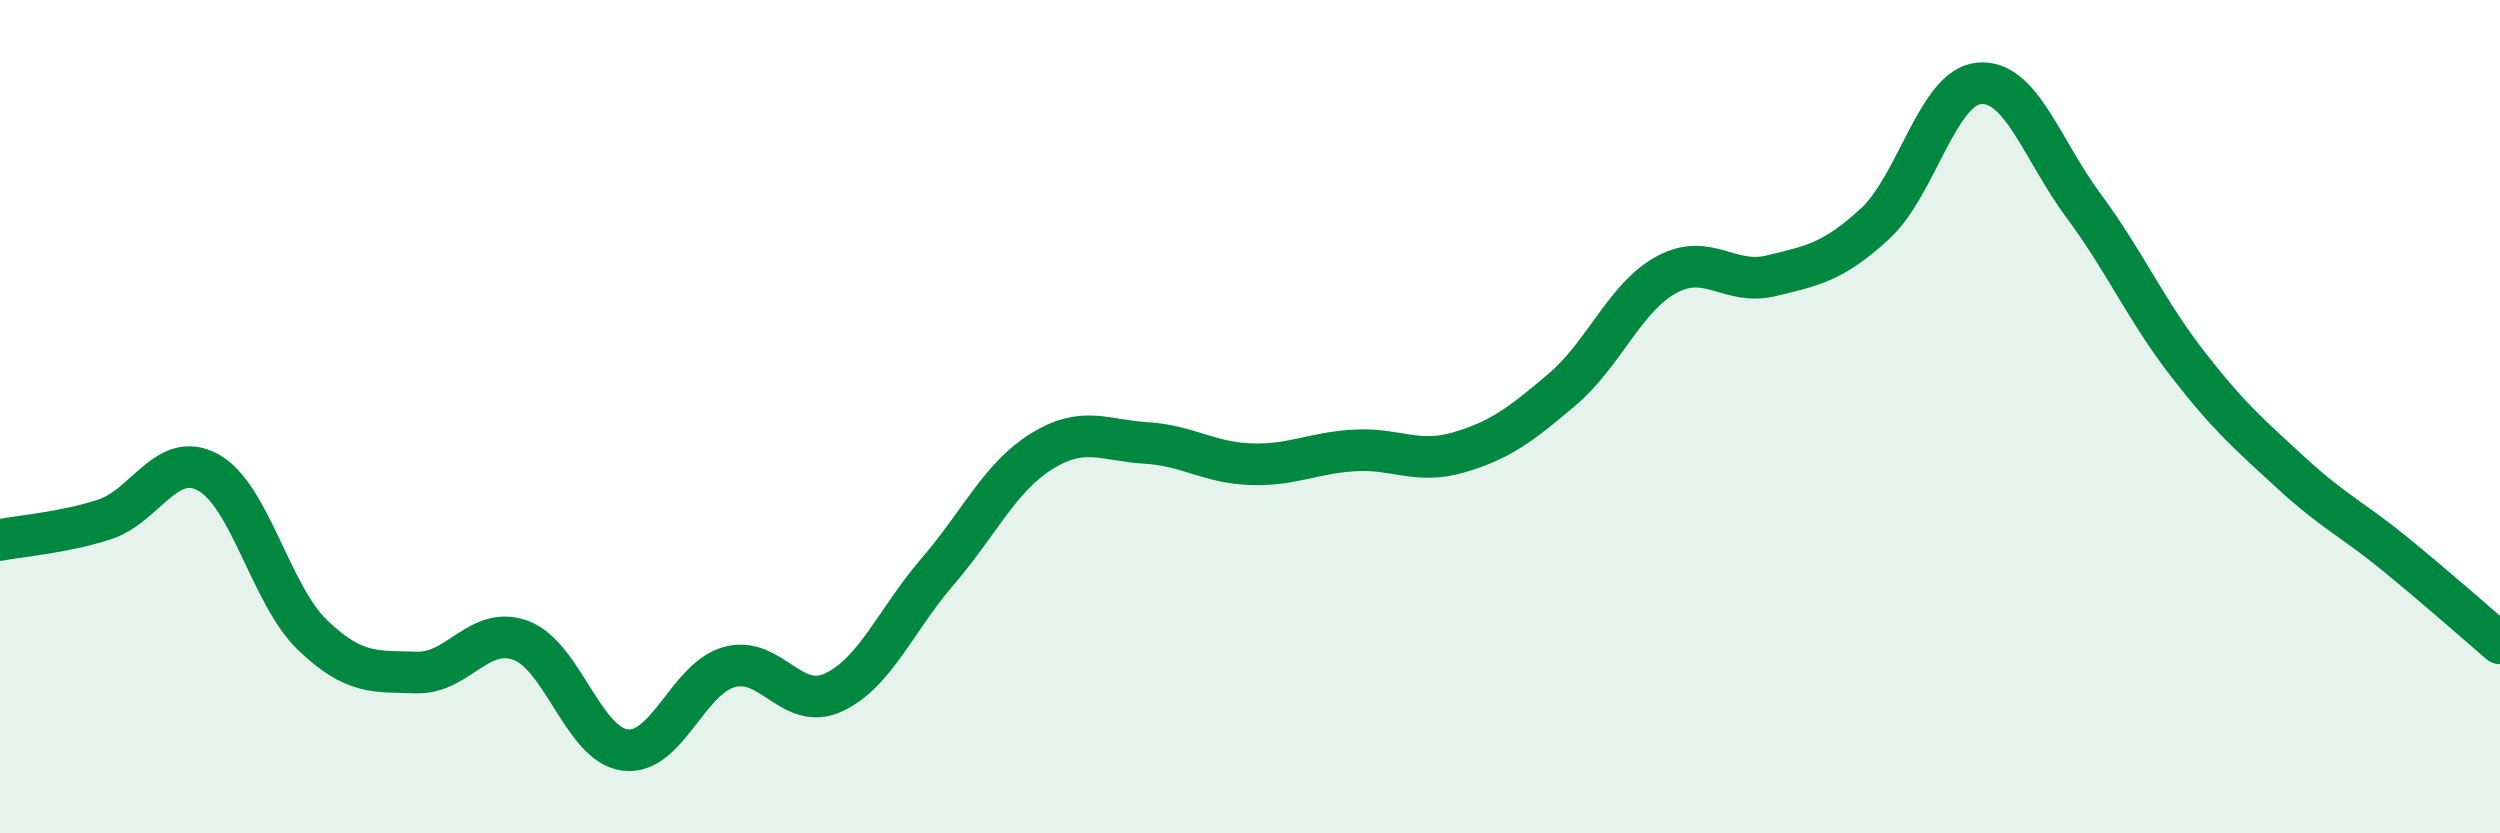
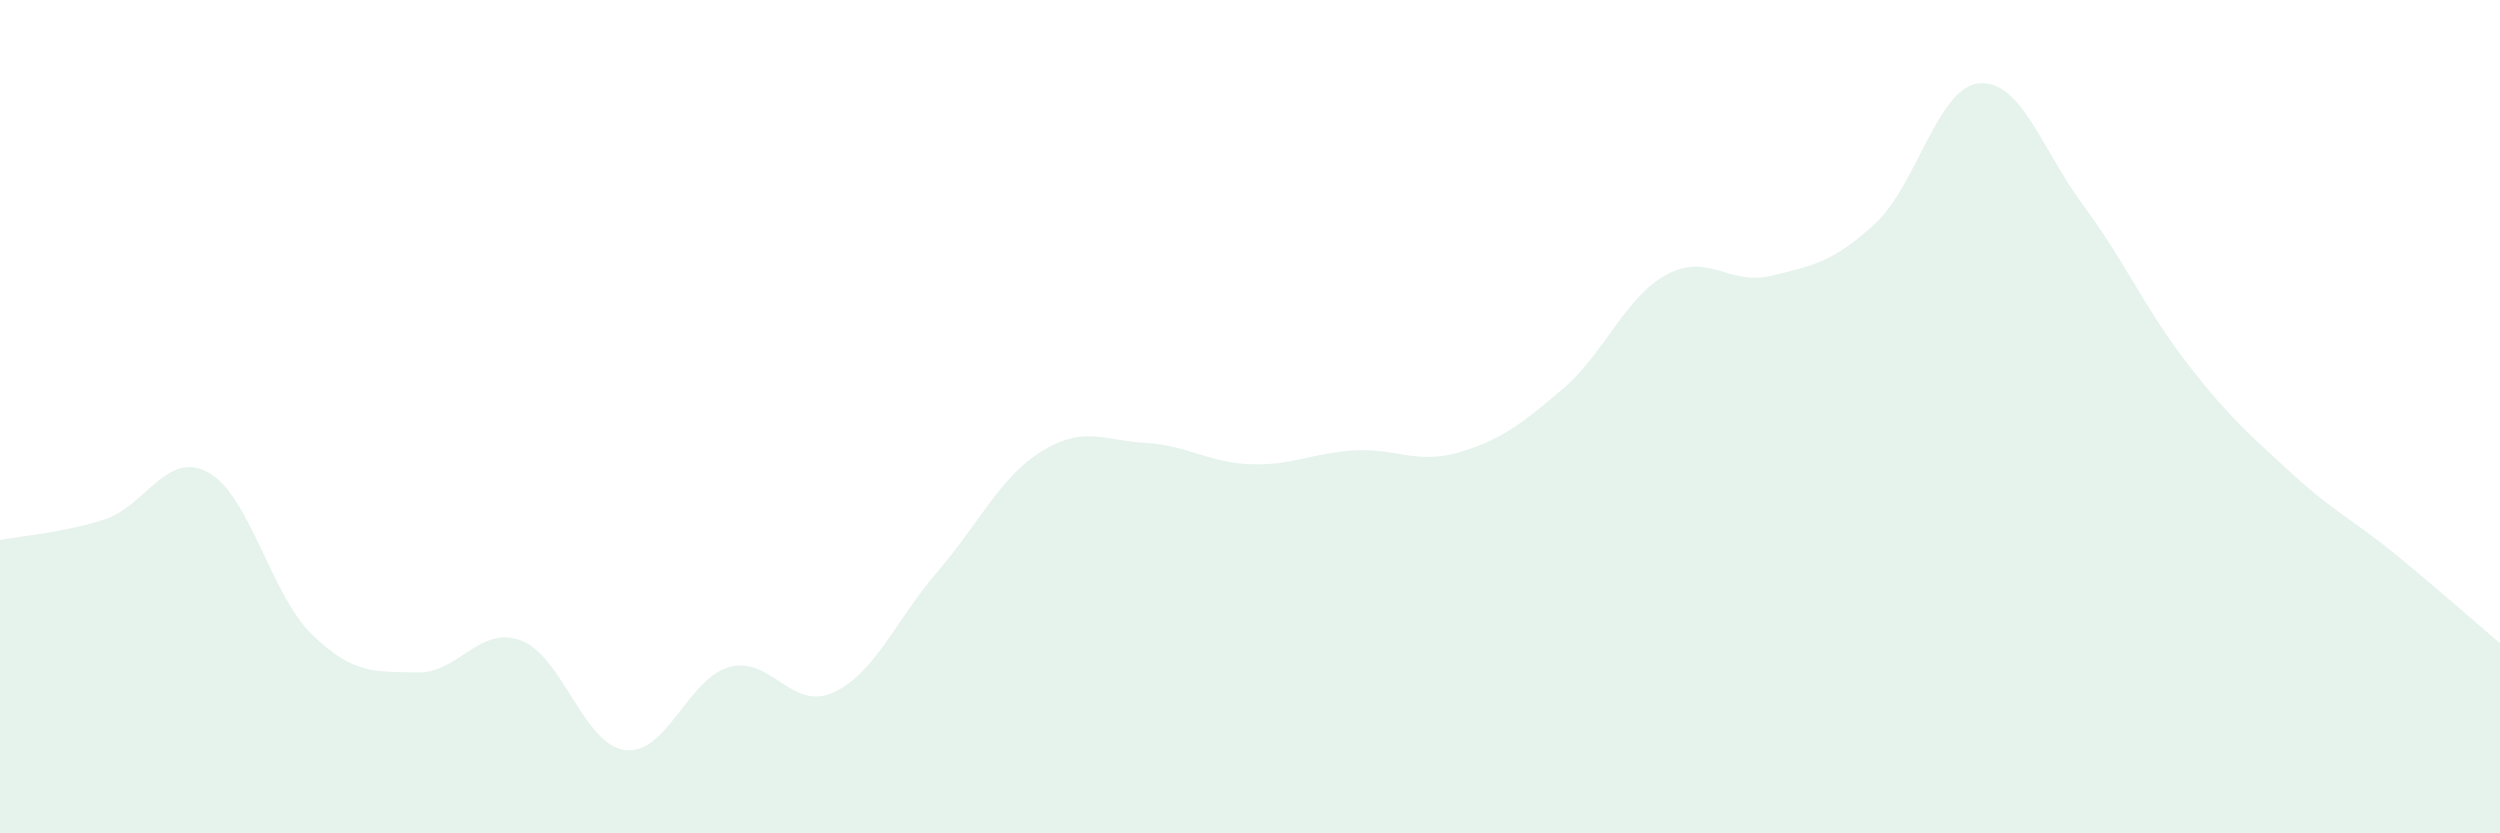
<svg xmlns="http://www.w3.org/2000/svg" width="60" height="20" viewBox="0 0 60 20">
  <path d="M 0,12.96 C 0.5,12.86 1.5,12.79 2.5,12.47 C 3.5,12.15 4,10.79 5,11.34 C 6,11.89 6.5,14.28 7.5,15.24 C 8.5,16.2 9,16.11 10,16.14 C 11,16.17 11.5,15 12.5,15.37 C 13.5,15.74 14,17.87 15,18 C 16,18.13 16.5,16.29 17.5,16.01 C 18.5,15.73 19,17.08 20,16.62 C 21,16.16 21.5,14.88 22.5,13.72 C 23.5,12.56 24,11.45 25,10.83 C 26,10.21 26.5,10.57 27.5,10.63 C 28.5,10.69 29,11.1 30,11.14 C 31,11.18 31.5,10.87 32.5,10.81 C 33.5,10.75 34,11.15 35,10.86 C 36,10.57 36.5,10.19 37.5,9.34 C 38.5,8.49 39,7.13 40,6.59 C 41,6.05 41.5,6.86 42.5,6.62 C 43.5,6.38 44,6.29 45,5.37 C 46,4.45 46.5,2.09 47.5,2 C 48.5,1.91 49,3.58 50,4.93 C 51,6.28 51.5,7.44 52.5,8.73 C 53.5,10.02 54,10.44 55,11.36 C 56,12.28 56.5,12.49 57.5,13.31 C 58.5,14.13 59.5,15.01 60,15.44L60 20L0 20Z" fill="#008740" opacity="0.1" stroke-linecap="round" stroke-linejoin="round" />
-   <path d="M 0,12.96 C 0.5,12.86 1.5,12.79 2.5,12.47 C 3.5,12.15 4,10.79 5,11.34 C 6,11.89 6.5,14.28 7.5,15.24 C 8.5,16.2 9,16.11 10,16.14 C 11,16.17 11.5,15 12.5,15.37 C 13.5,15.74 14,17.87 15,18 C 16,18.13 16.5,16.29 17.5,16.01 C 18.5,15.73 19,17.08 20,16.62 C 21,16.16 21.5,14.88 22.5,13.72 C 23.5,12.56 24,11.45 25,10.83 C 26,10.21 26.5,10.57 27.5,10.63 C 28.5,10.69 29,11.1 30,11.14 C 31,11.18 31.5,10.87 32.5,10.81 C 33.5,10.75 34,11.15 35,10.86 C 36,10.57 36.5,10.19 37.5,9.34 C 38.5,8.49 39,7.13 40,6.59 C 41,6.05 41.5,6.86 42.5,6.62 C 43.5,6.38 44,6.29 45,5.37 C 46,4.45 46.5,2.09 47.5,2 C 48.5,1.91 49,3.58 50,4.93 C 51,6.28 51.5,7.44 52.5,8.73 C 53.5,10.02 54,10.44 55,11.36 C 56,12.28 56.5,12.49 57.5,13.31 C 58.5,14.13 59.5,15.01 60,15.44" stroke="#008740" stroke-width="1" fill="none" stroke-linecap="round" stroke-linejoin="round" />
</svg>